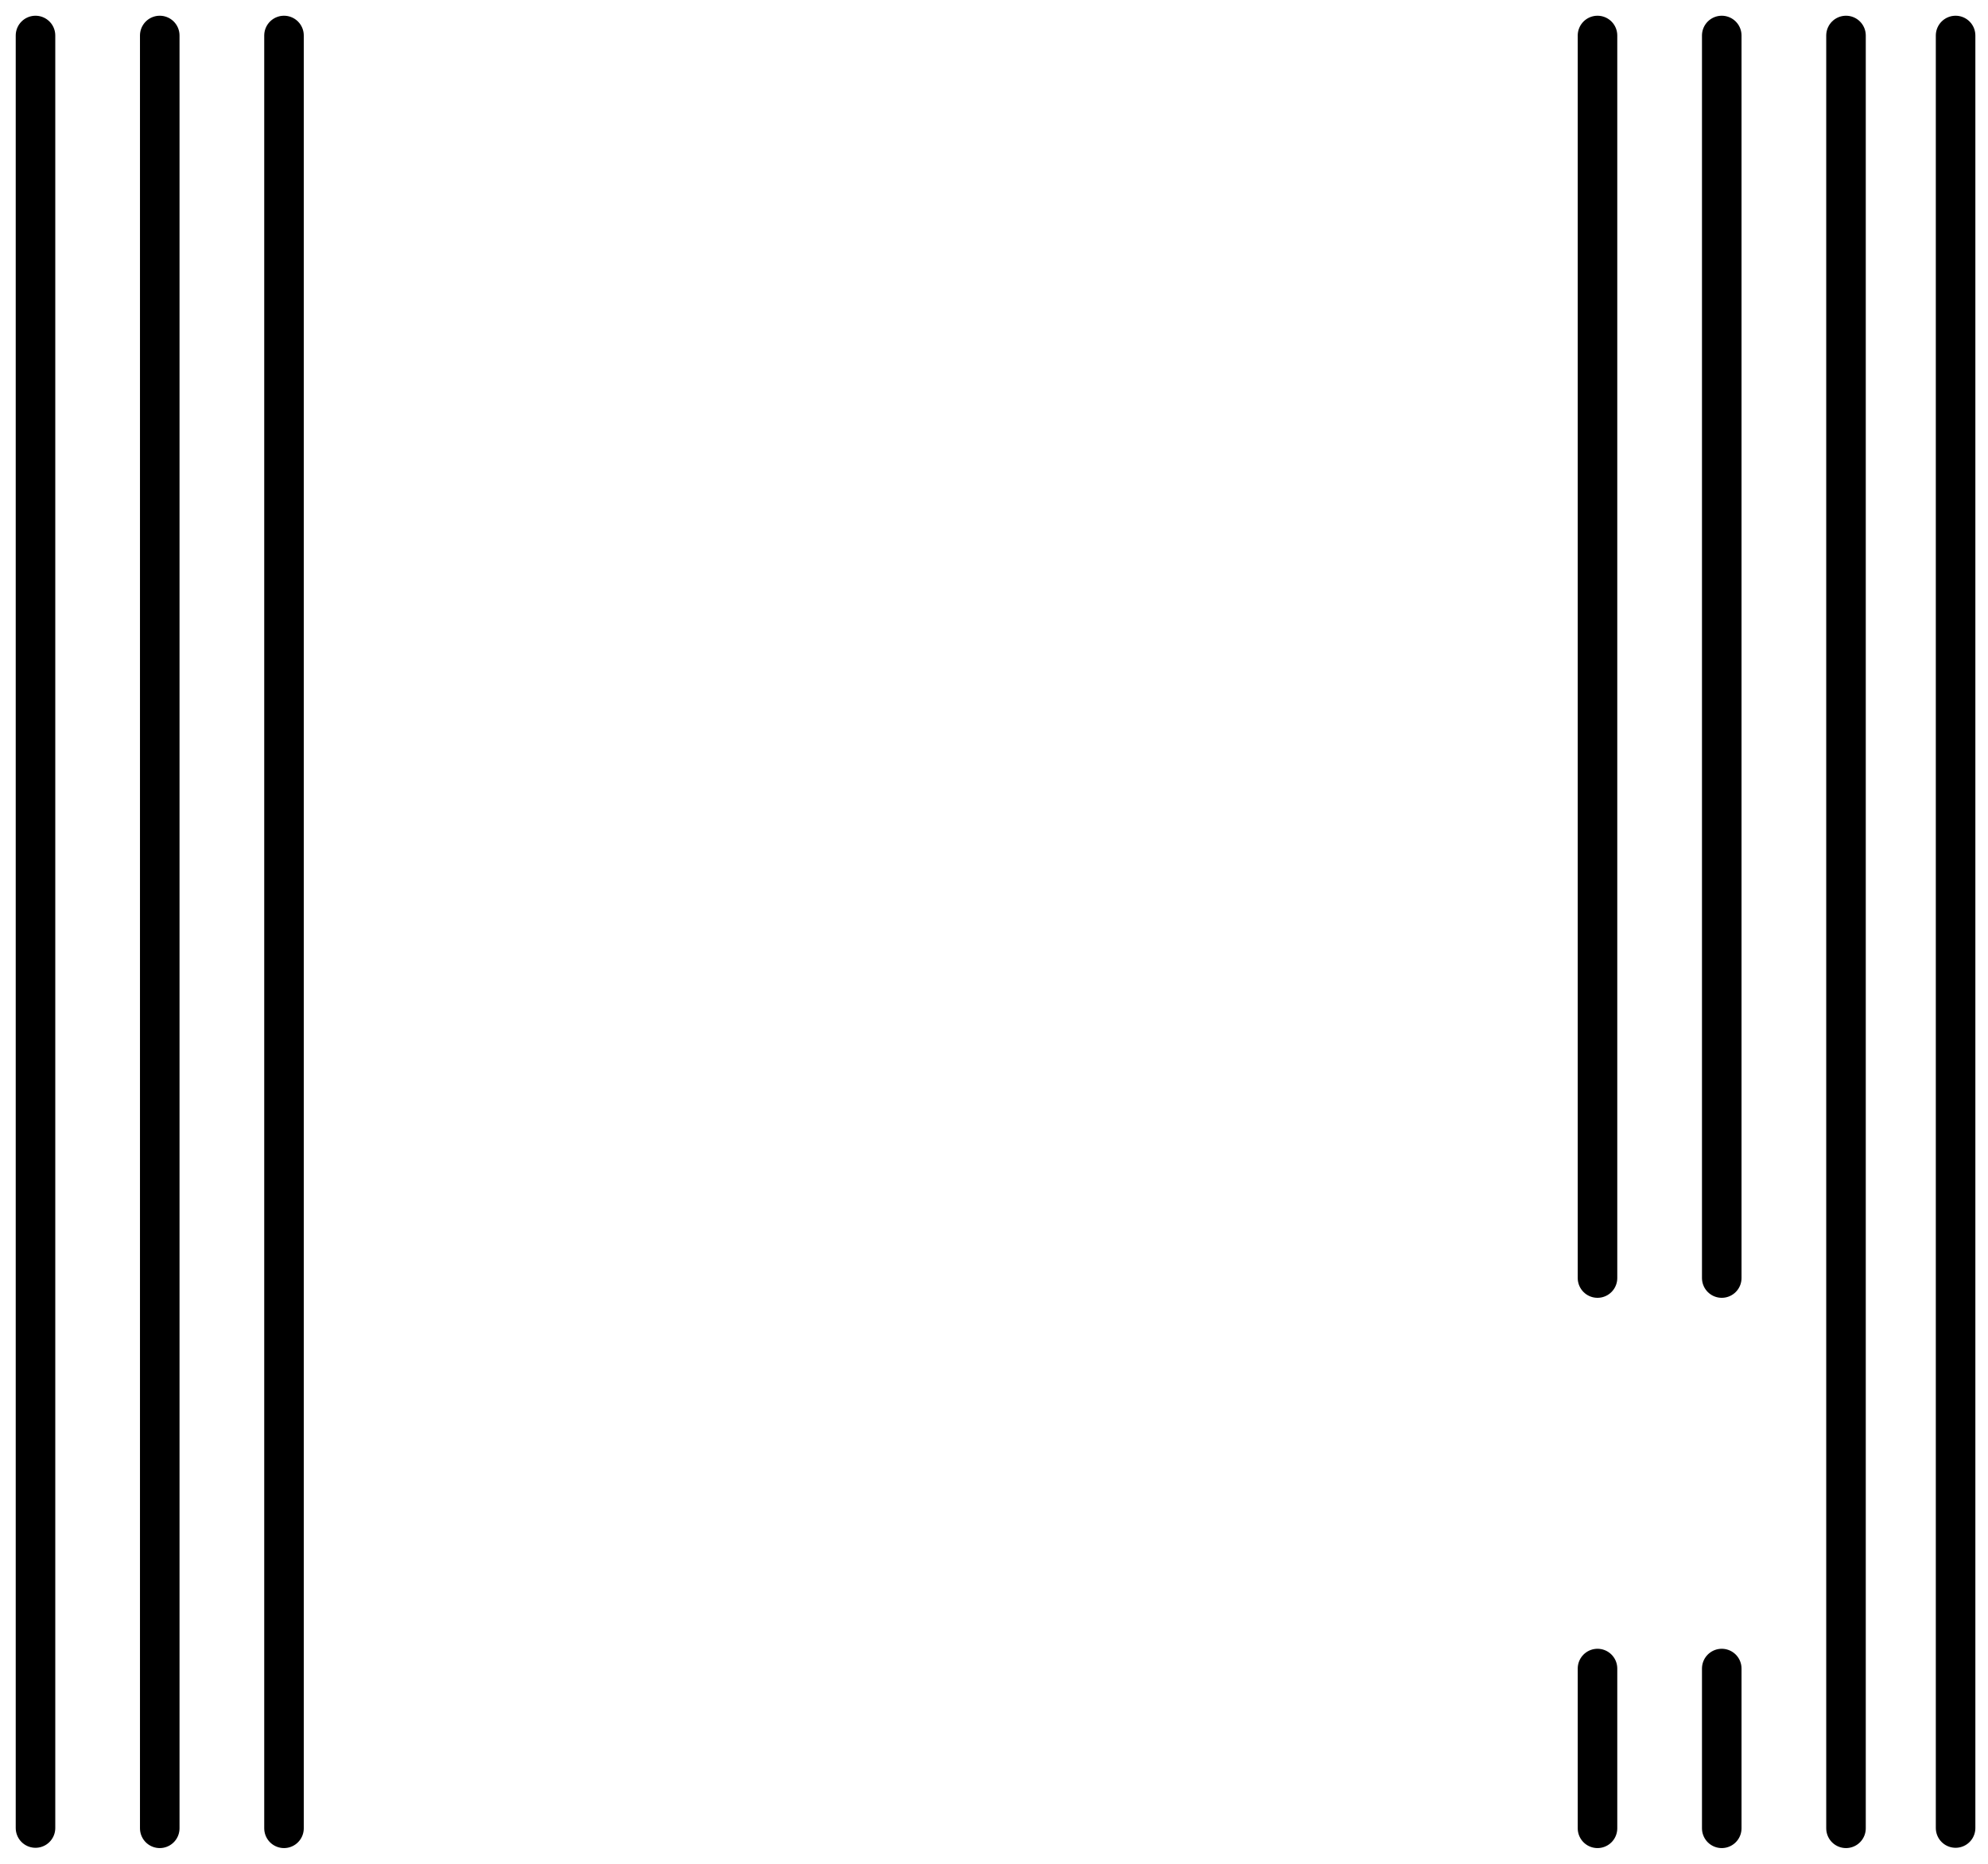
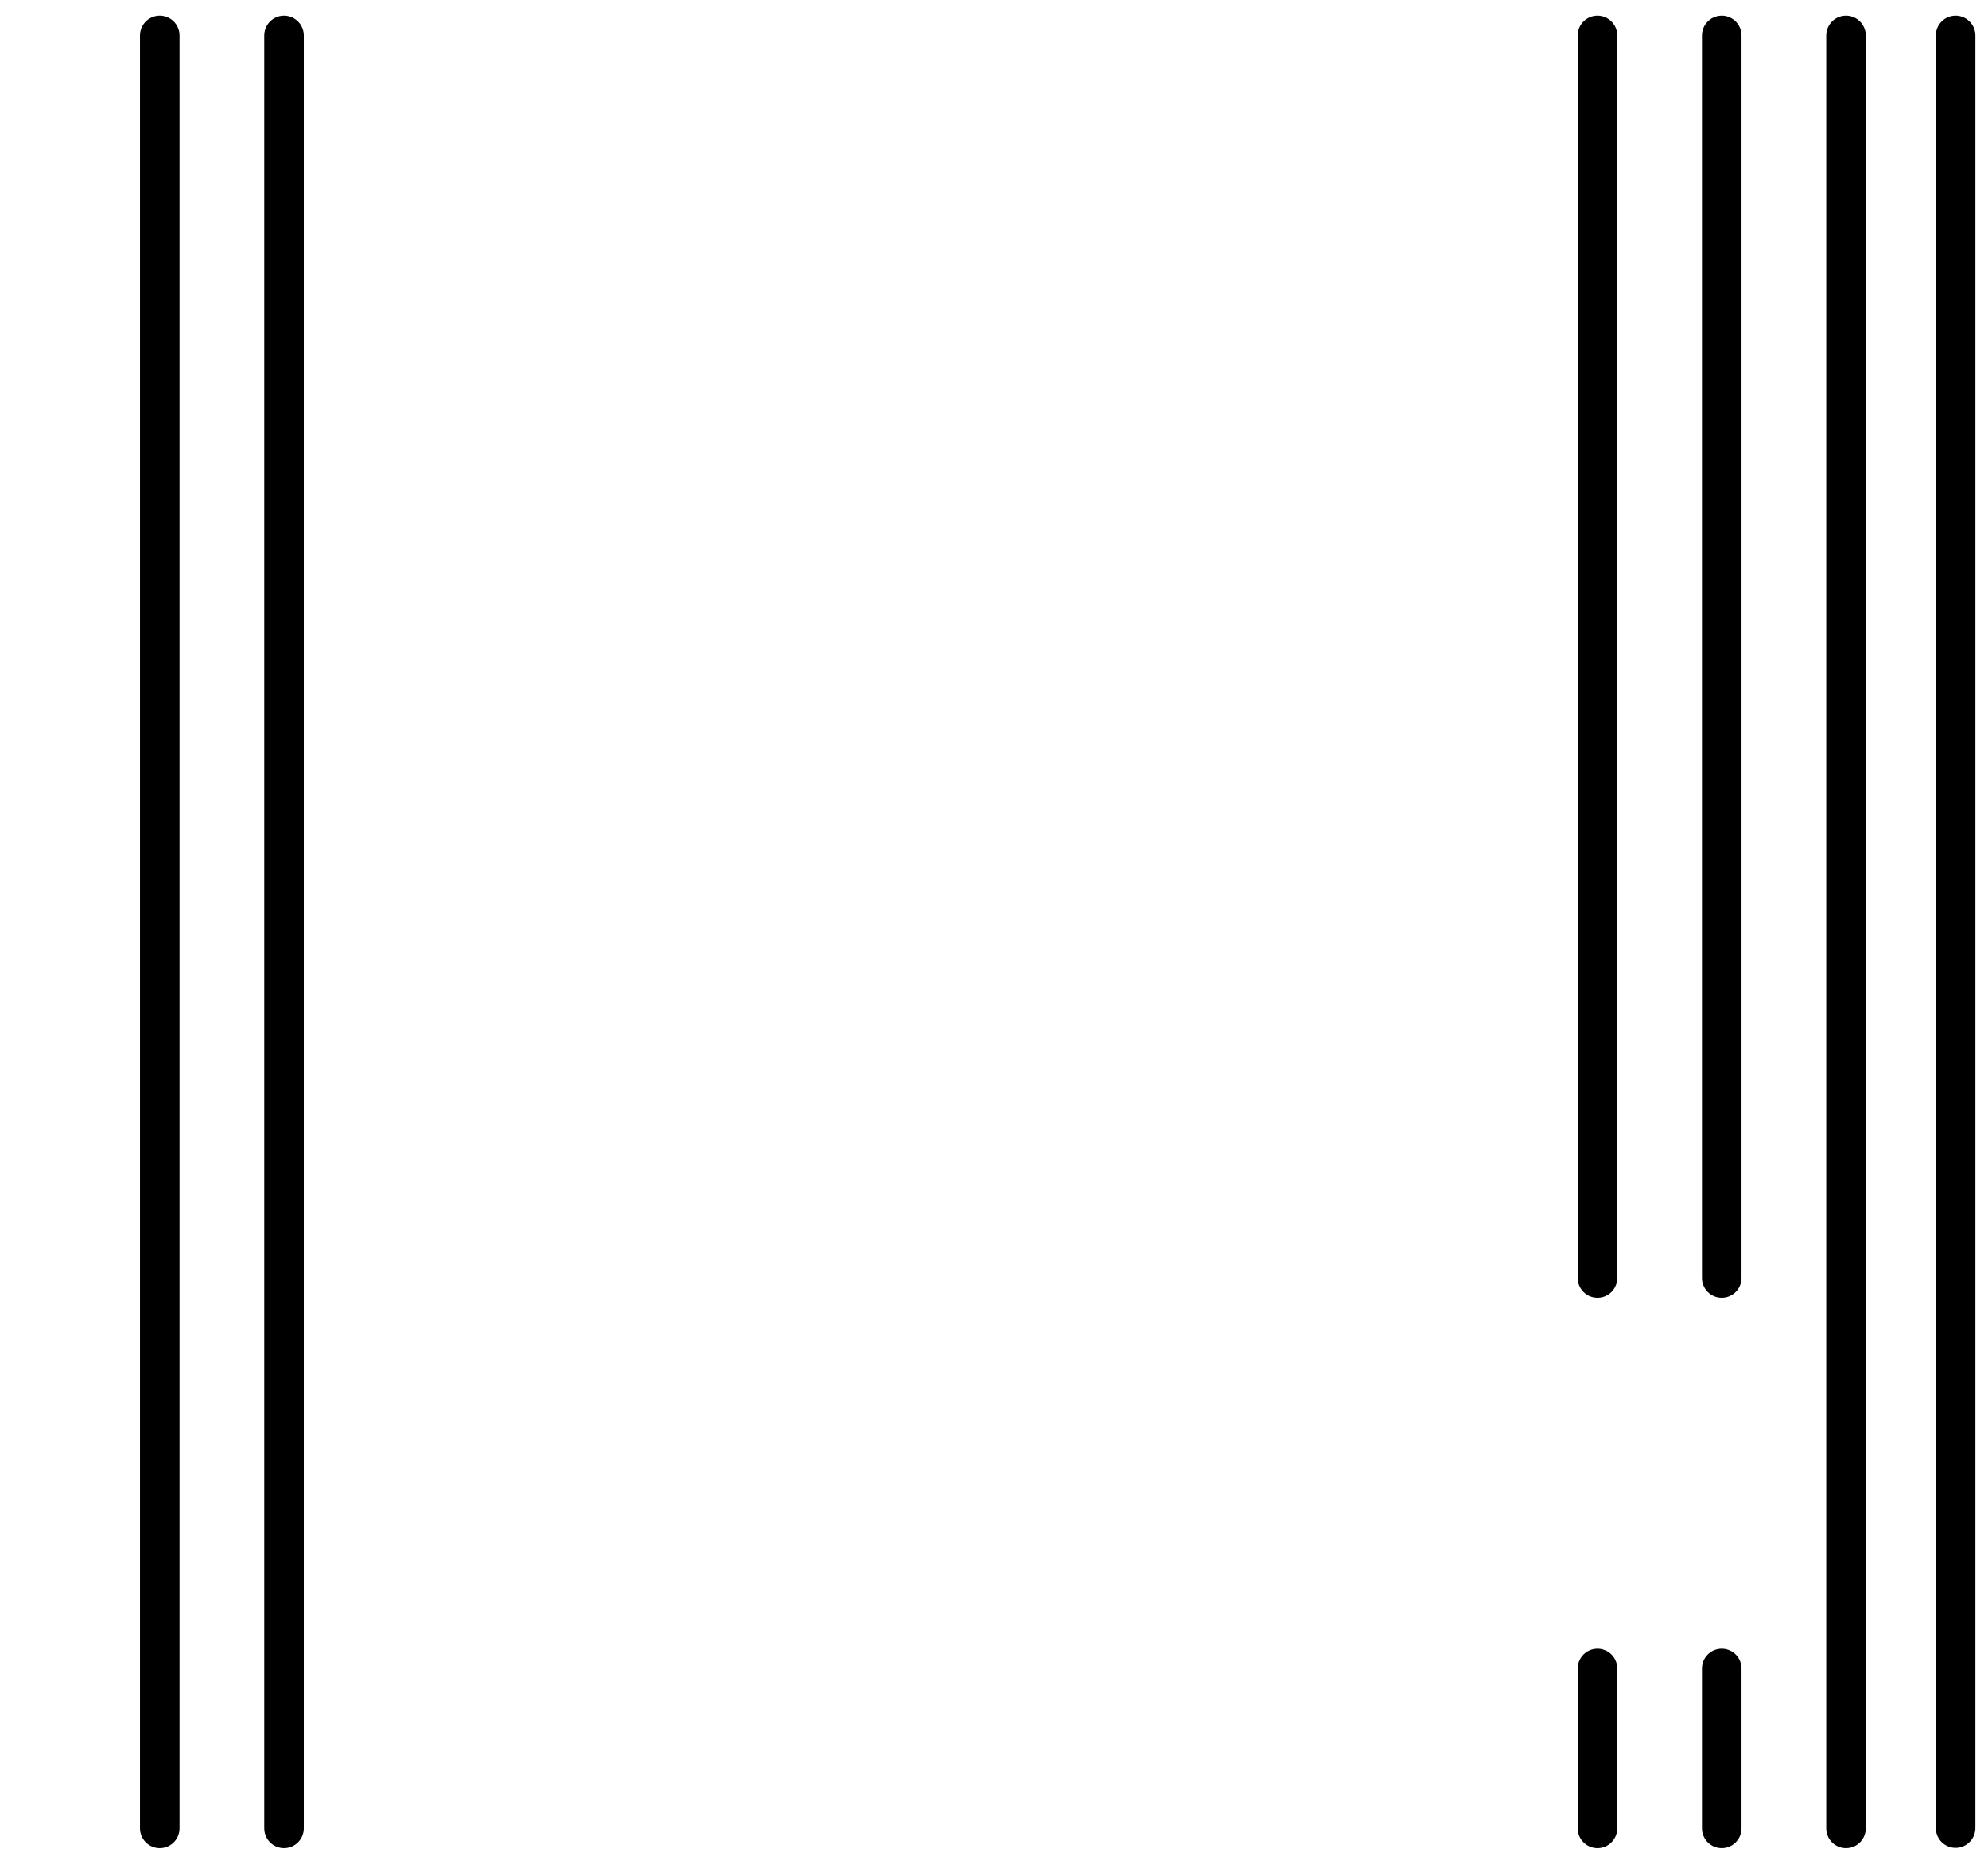
<svg xmlns="http://www.w3.org/2000/svg" width="112" height="105" fill="none">
-   <path stroke="#000" stroke-linecap="round" stroke-linejoin="round" stroke-width="2.228" d="M9 2v101M97 2v70m7-70v101M16 2v101M110.174 2v100.984M90 2v70m7 22v9m-7-9v9M2 2v100.984" />
+   <path stroke="#000" stroke-linecap="round" stroke-linejoin="round" stroke-width="2.228" d="M9 2v101M97 2v70m7-70v101M16 2v101M110.174 2v100.984M90 2v70m7 22v9m-7-9v9M2 2" />
</svg>